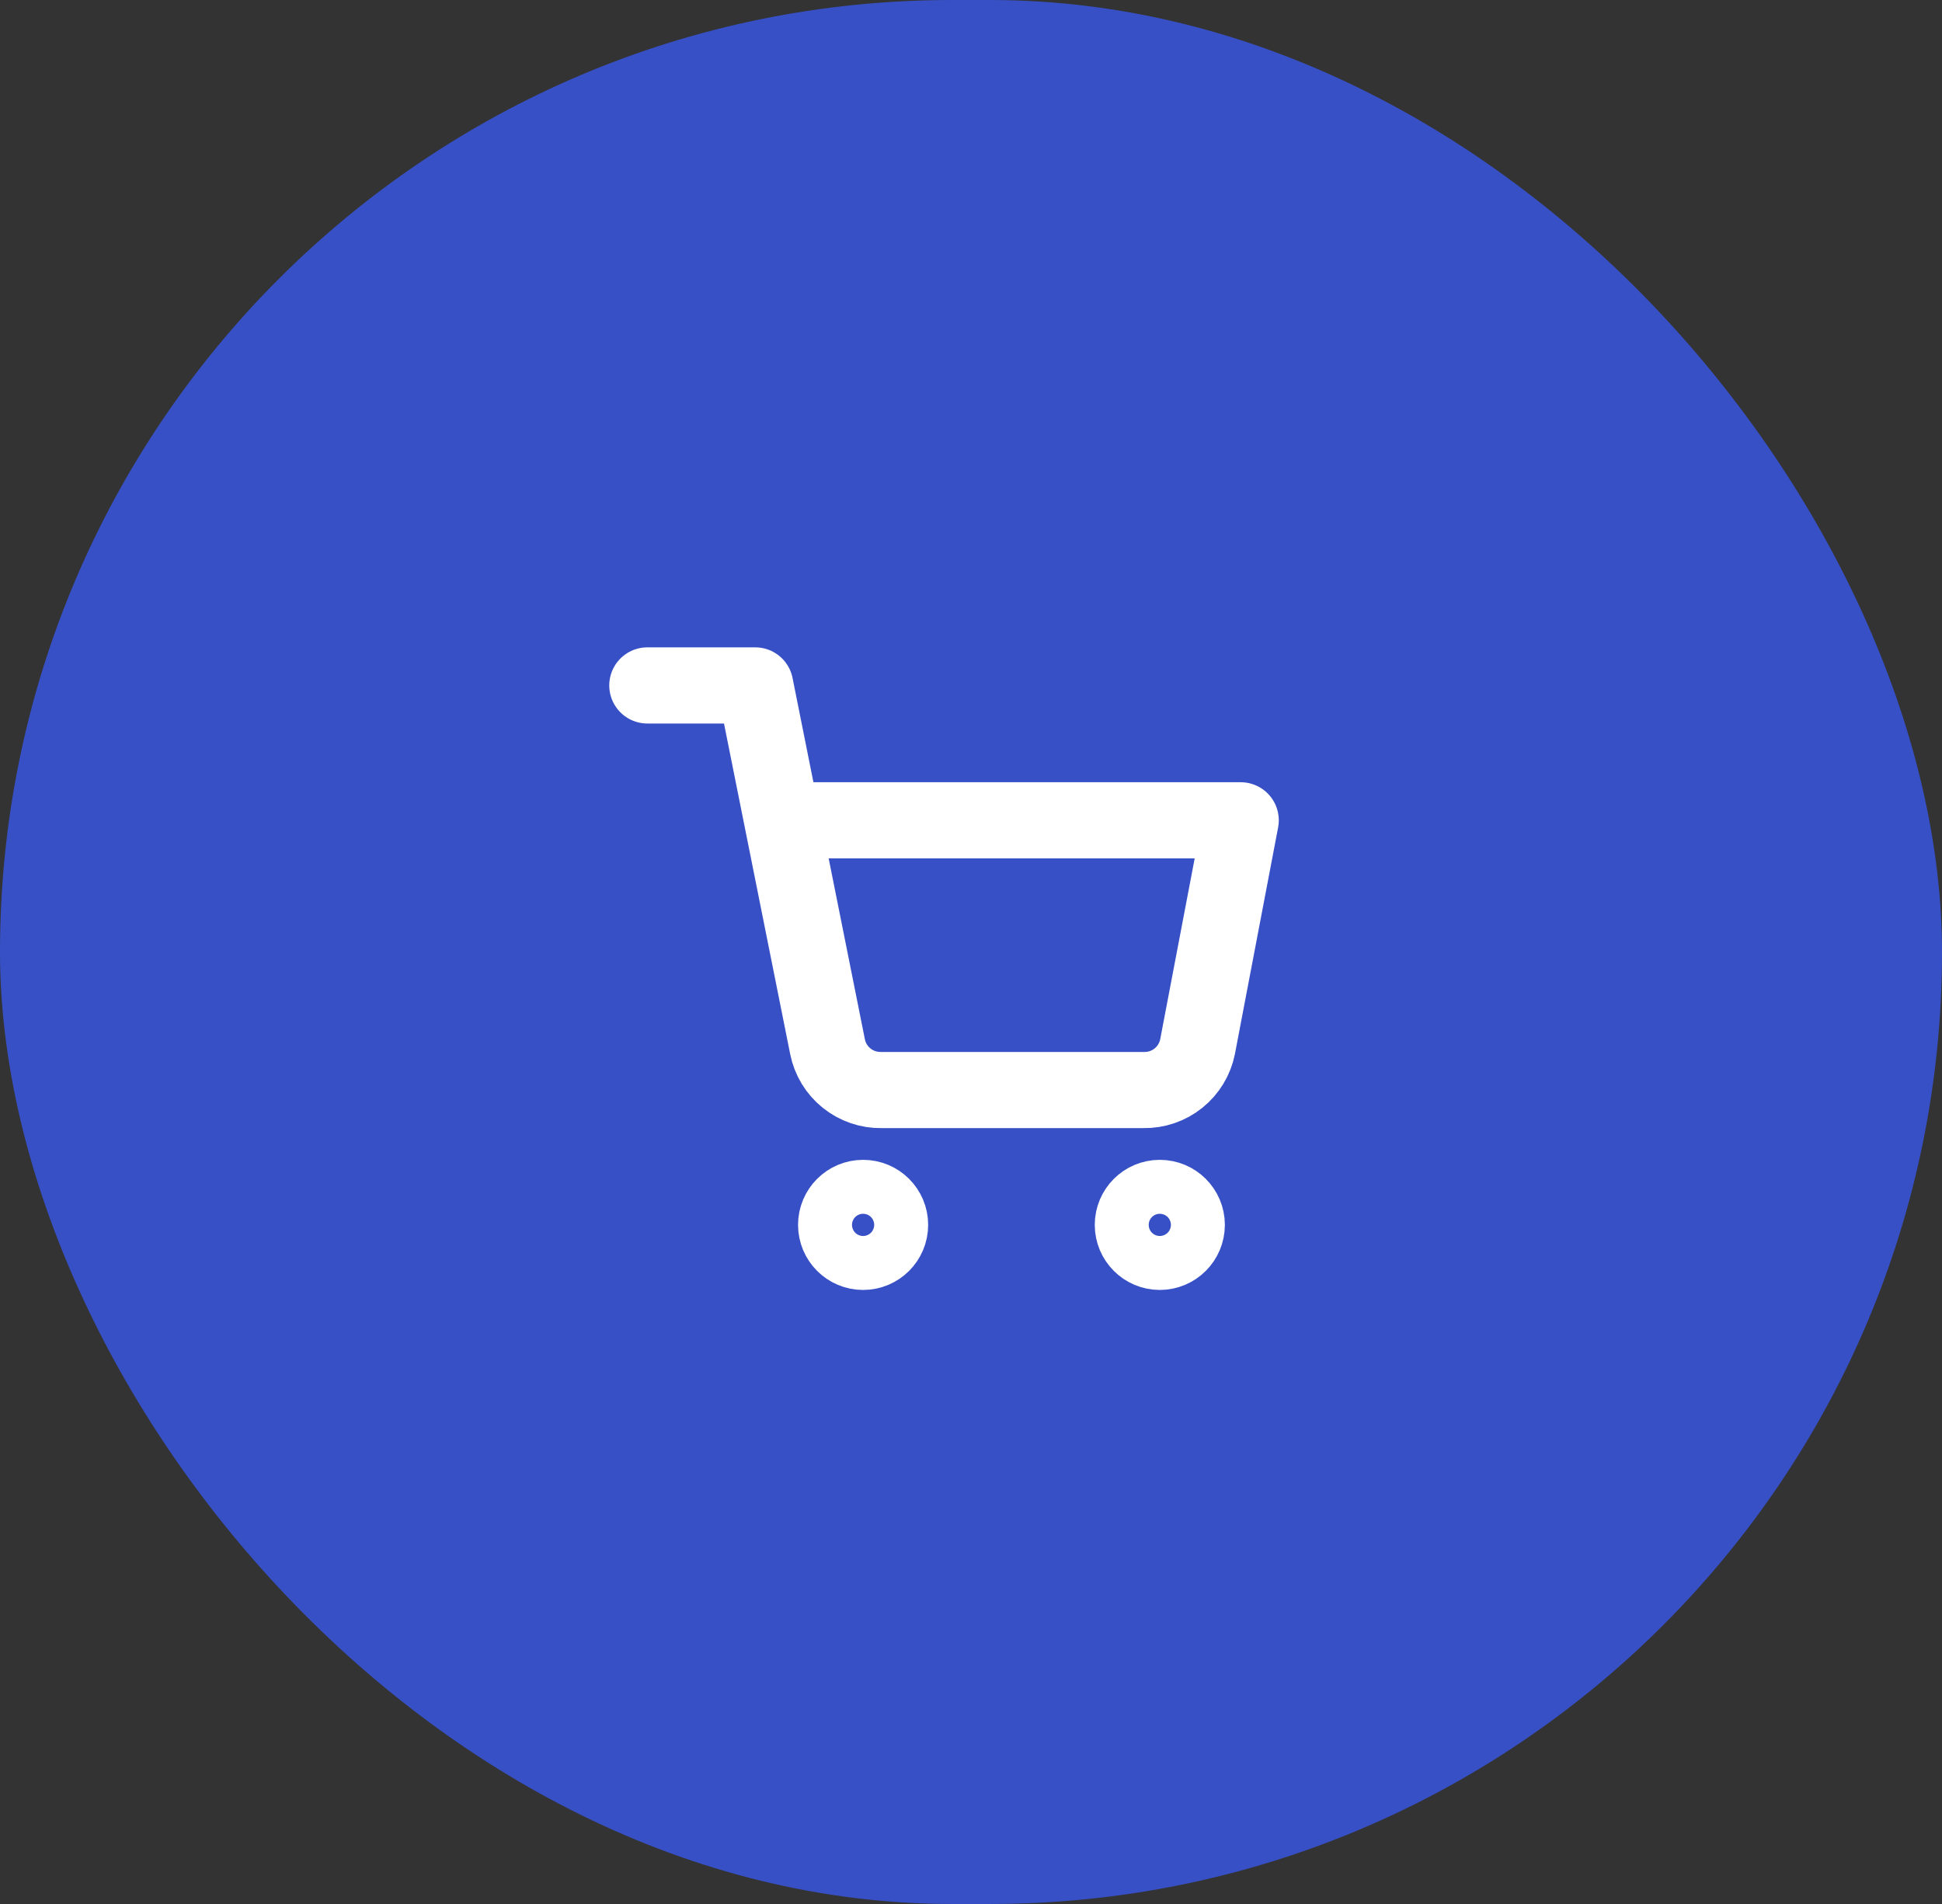
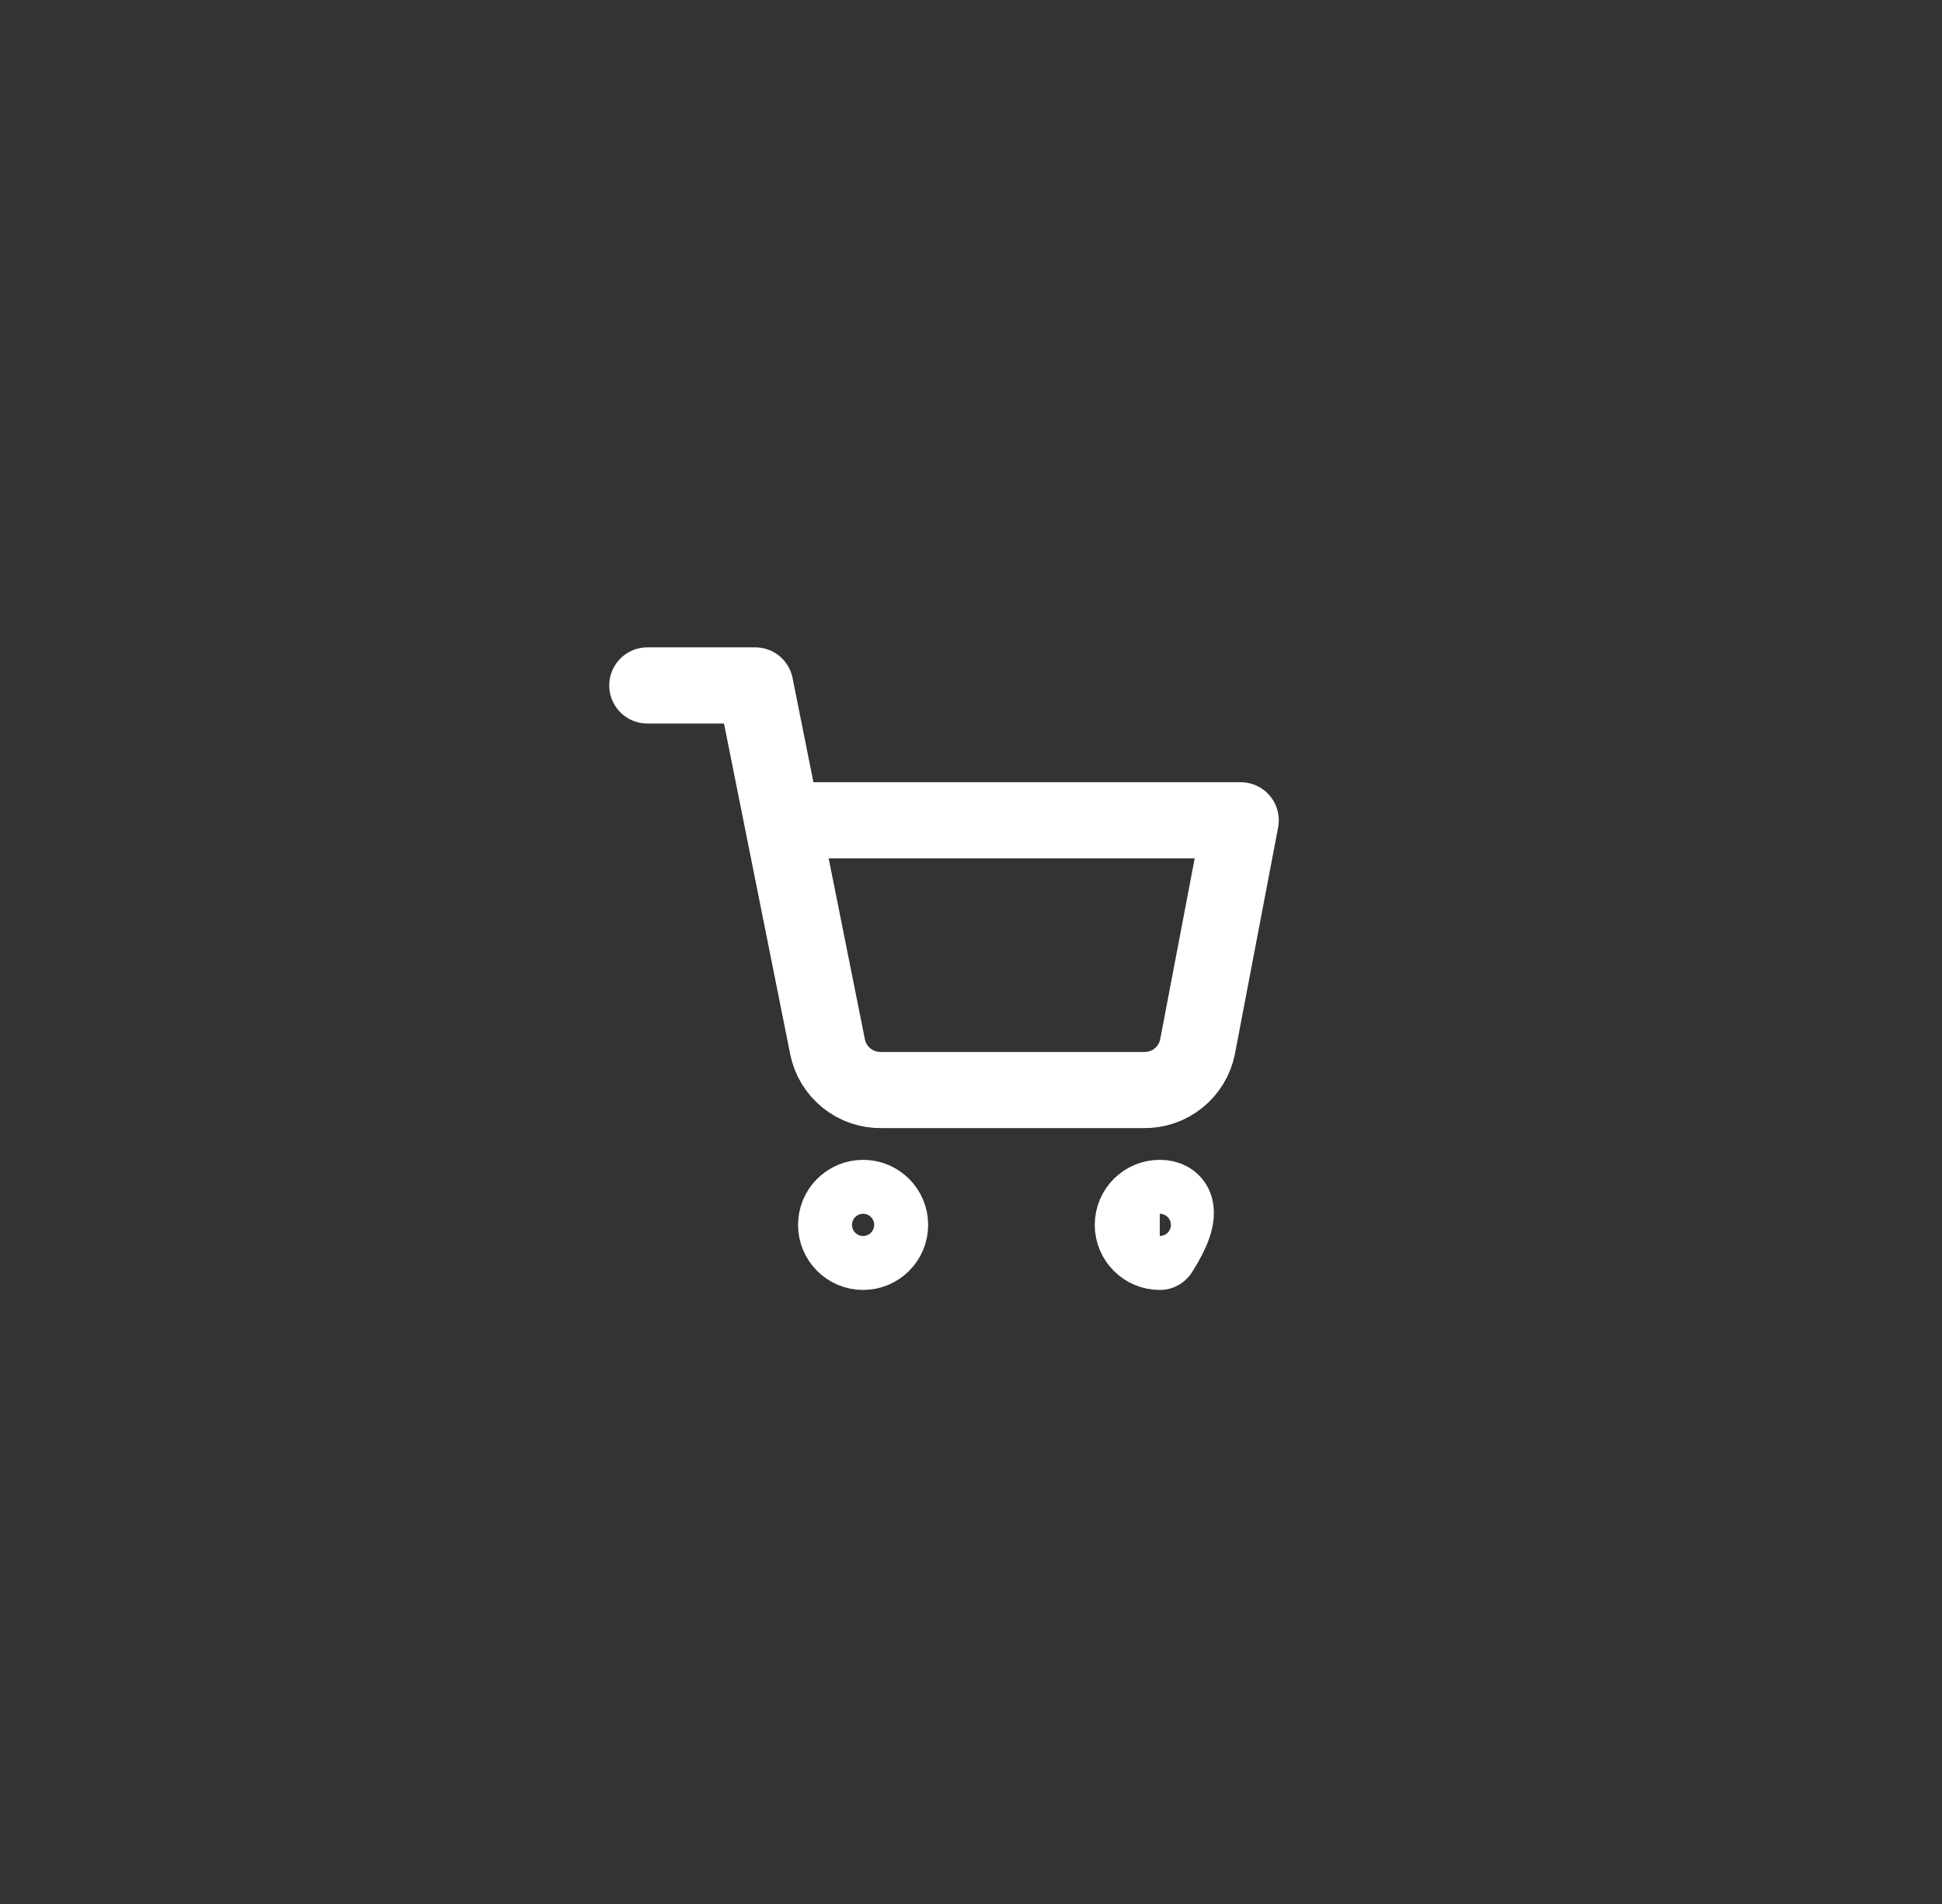
<svg xmlns="http://www.w3.org/2000/svg" width="51" height="50" viewBox="0 0 51 50" fill="none">
  <rect x="0" y="0" width="51" height="50" fill="#333333" stroke="none" />
-   <rect width="51" height="50" rx="25" fill="#3750C6" />
-   <path d="M30.458 32.875C30.849 32.875 31.167 32.557 31.167 32.166C31.167 31.775 30.849 31.458 30.458 31.458C30.067 31.458 29.75 31.775 29.75 32.166C29.75 32.557 30.067 32.875 30.458 32.875Z" stroke="white" stroke-width="2" stroke-linecap="round" stroke-linejoin="round" />
+   <path d="M30.458 32.875C31.167 31.775 30.849 31.458 30.458 31.458C30.067 31.458 29.75 31.775 29.75 32.166C29.75 32.557 30.067 32.875 30.458 32.875Z" stroke="white" stroke-width="2" stroke-linecap="round" stroke-linejoin="round" />
  <path d="M22.666 32.875C23.058 32.875 23.375 32.557 23.375 32.166C23.375 31.775 23.058 31.458 22.666 31.458C22.275 31.458 21.958 31.775 21.958 32.166C21.958 32.557 22.275 32.875 22.666 32.875Z" stroke="white" stroke-width="2" stroke-linecap="round" stroke-linejoin="round" />
  <path d="M17 18H19.833L21.732 27.485C21.796 27.811 21.974 28.104 22.233 28.312C22.492 28.521 22.816 28.631 23.148 28.625H30.033C30.366 28.631 30.69 28.521 30.949 28.312C31.208 28.104 31.385 27.811 31.45 27.485L32.583 21.542H20.542" stroke="white" stroke-width="2" stroke-linecap="round" stroke-linejoin="round" />
</svg>